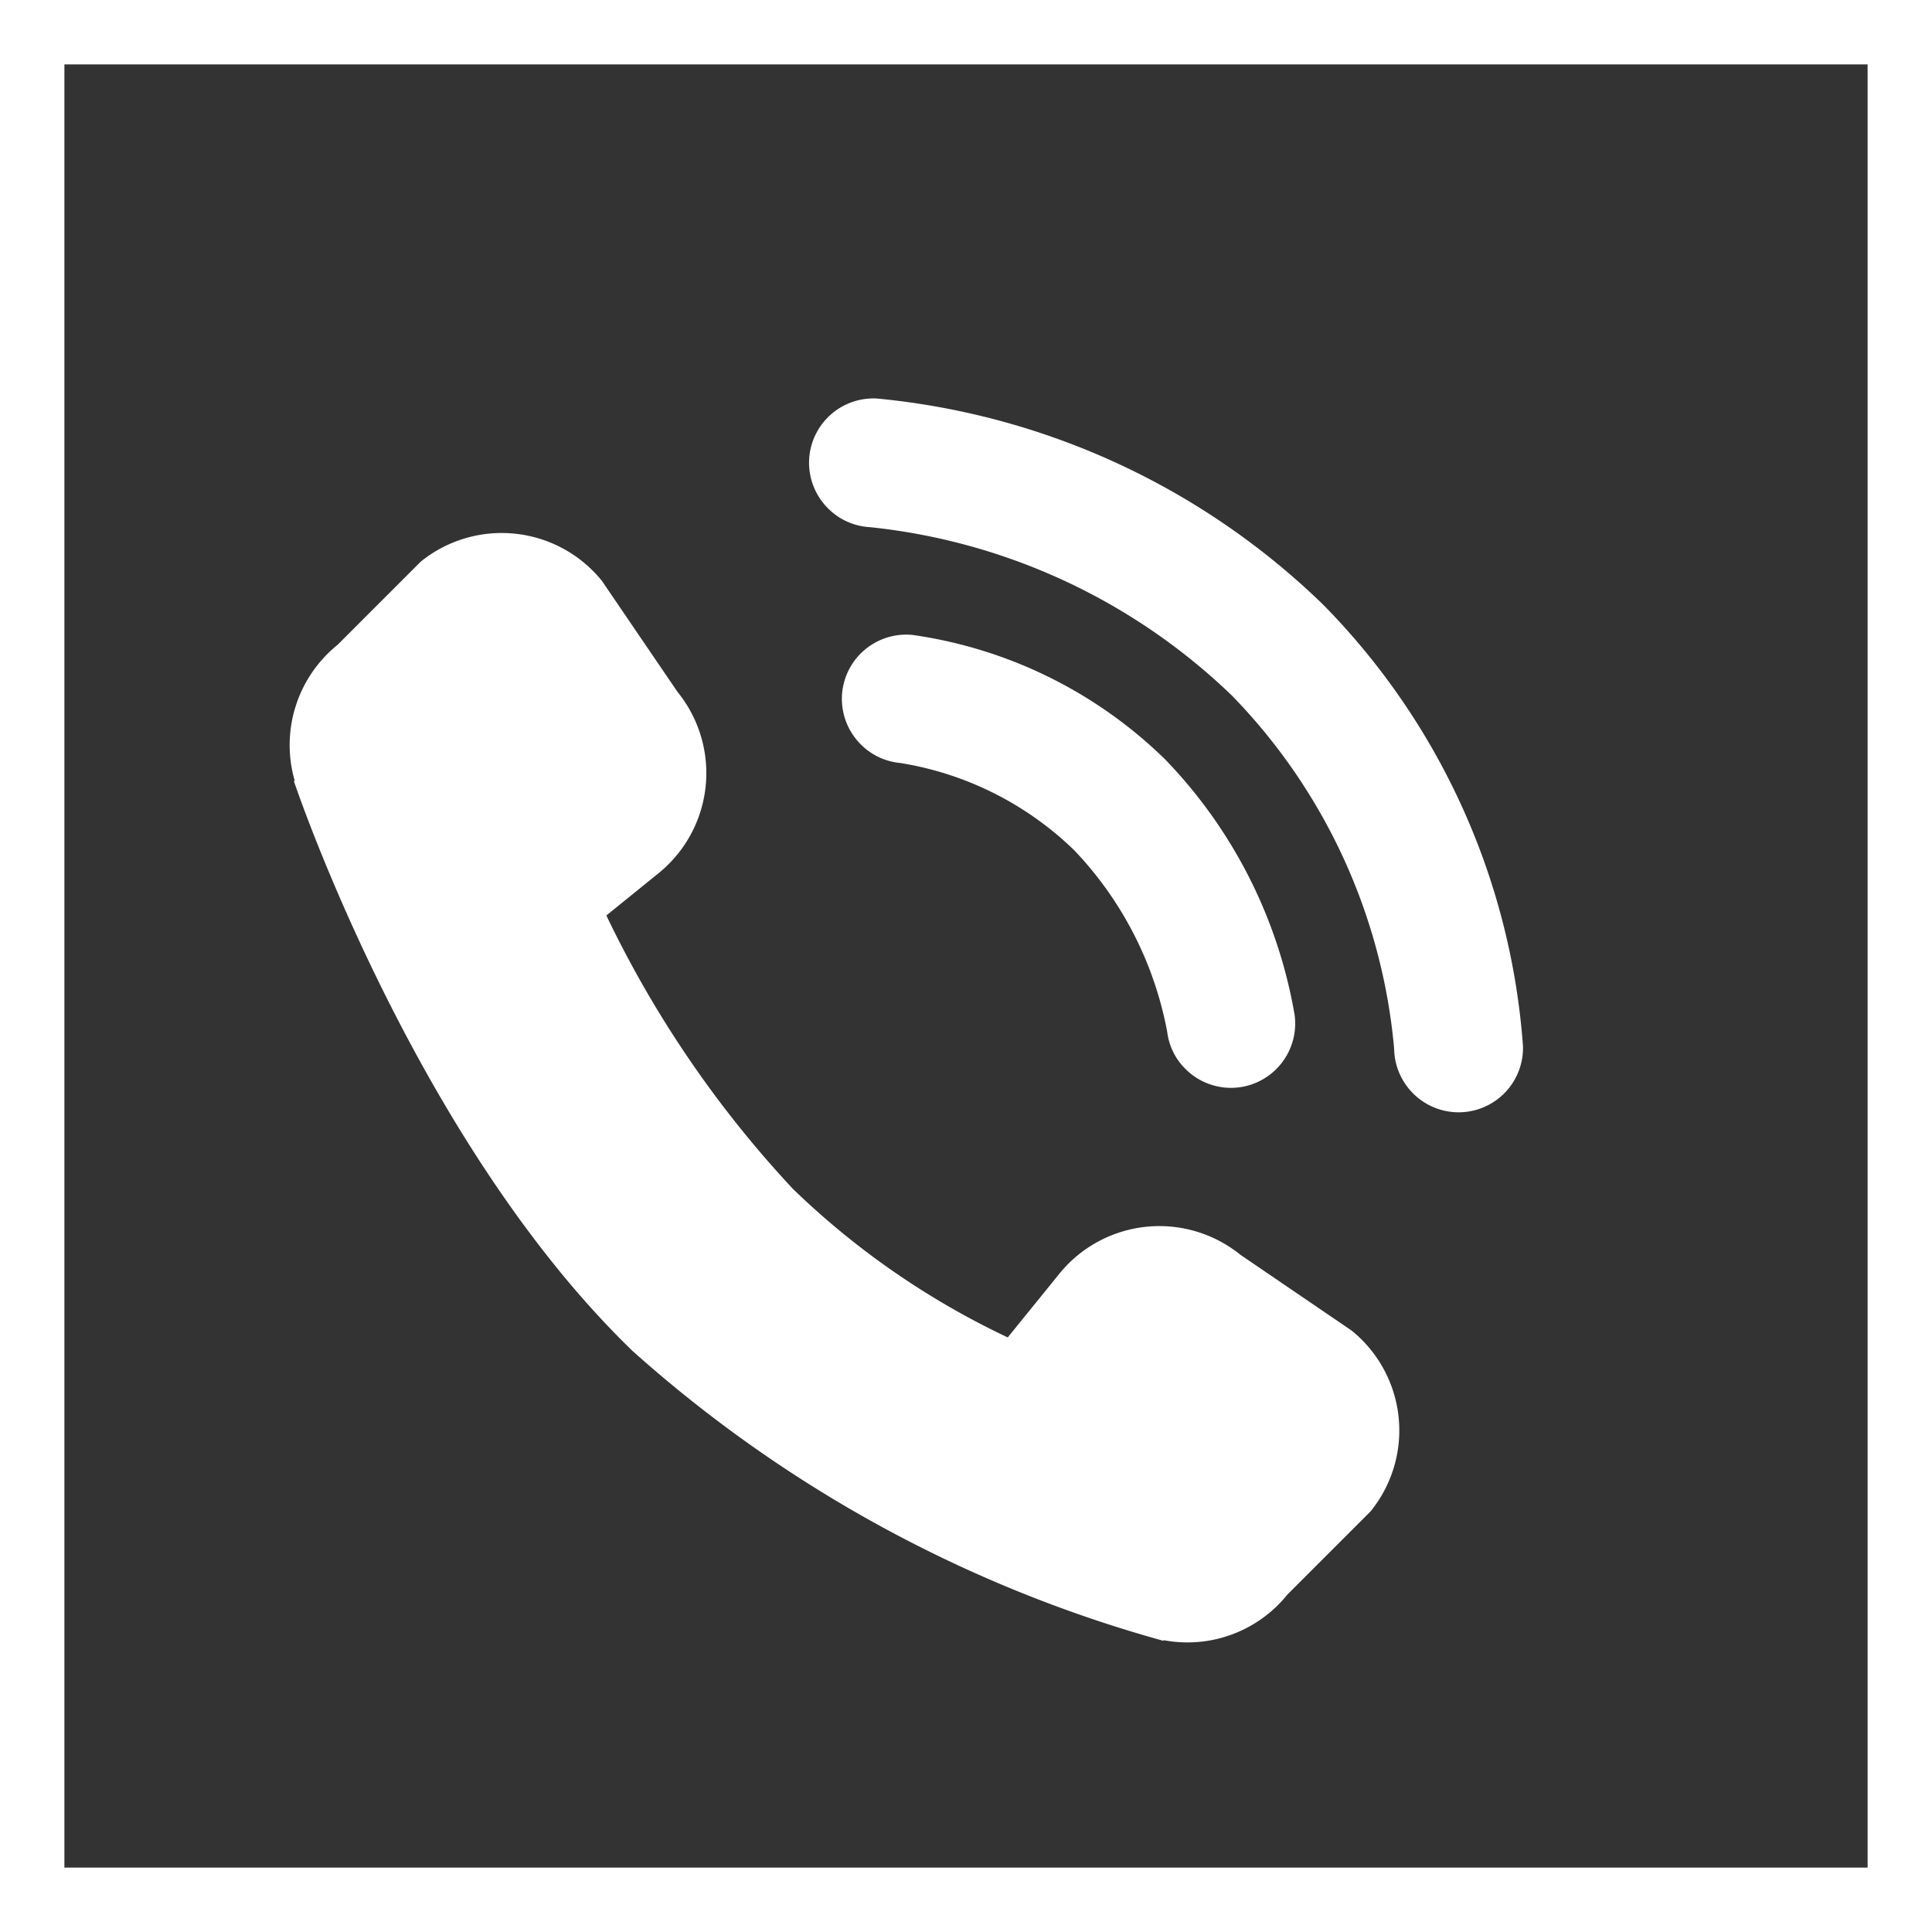
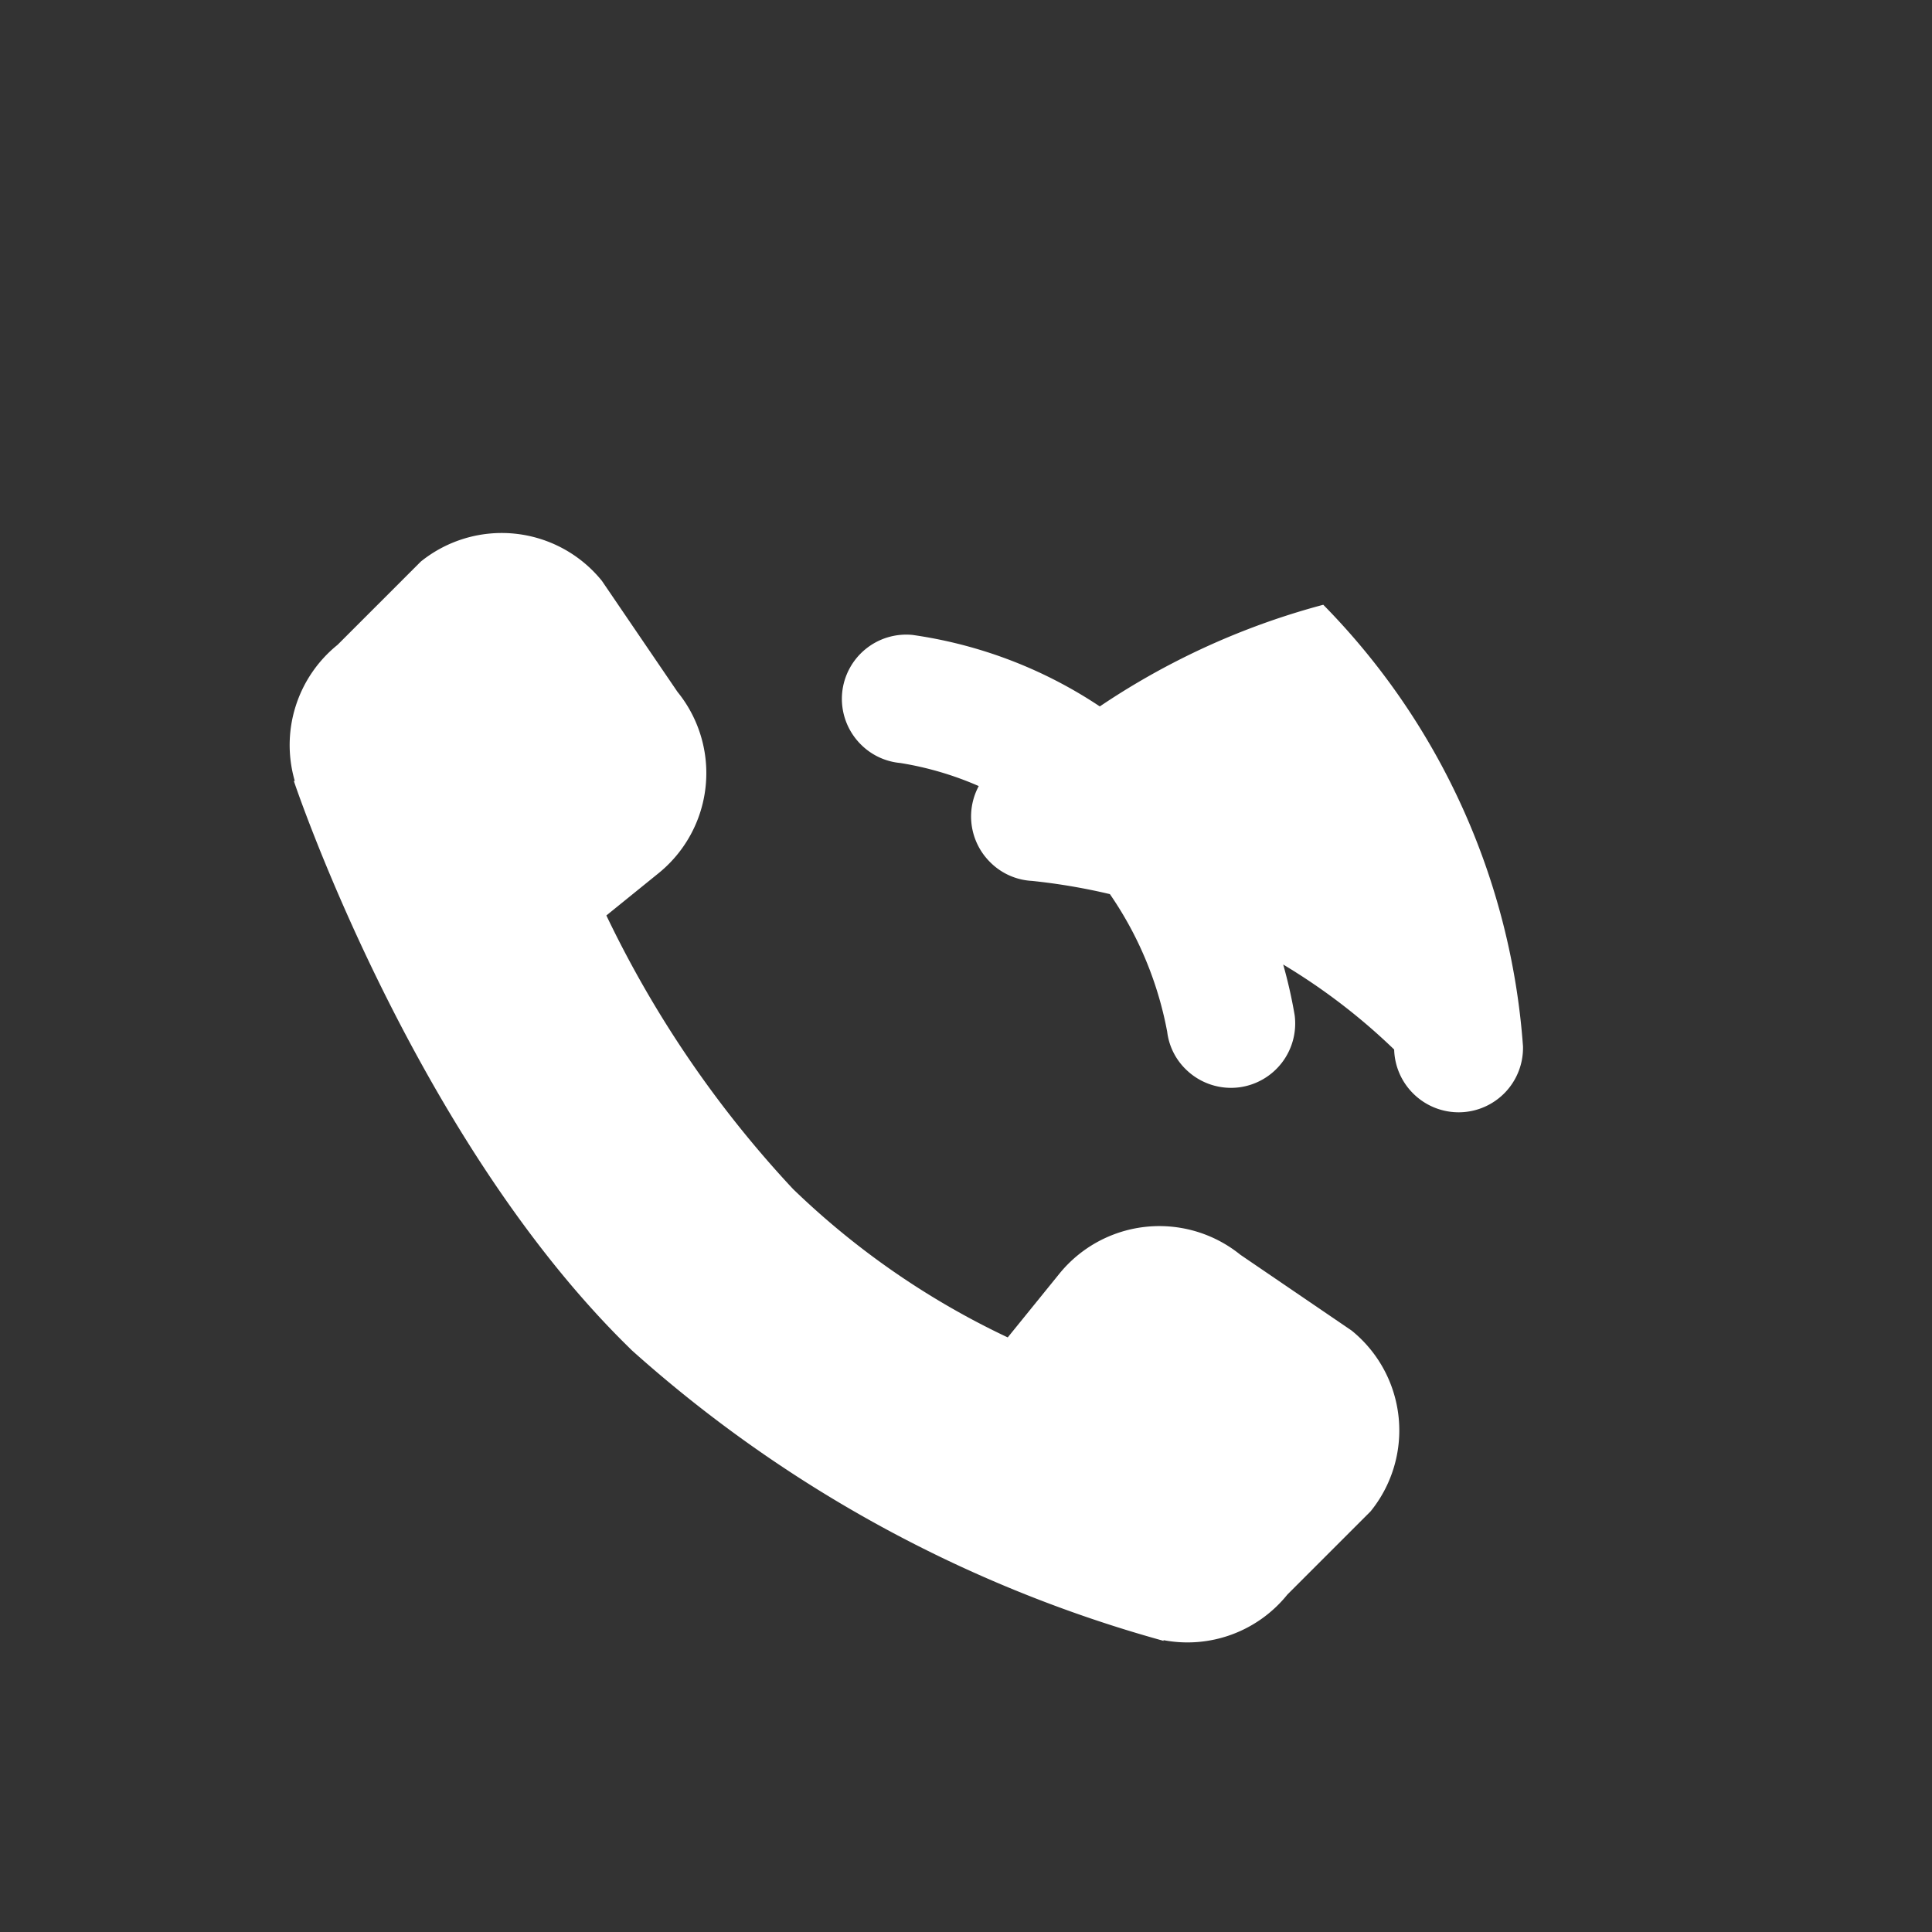
<svg xmlns="http://www.w3.org/2000/svg" width="30" height="30" viewBox="0 0 30 30">
  <rect x="0" y="0" width="30" height="30" fill="#333333" stroke="none" />
  <g id="组_186" data-name="组 186" transform="translate(-1714 -4731)">
    <g id="组_183" data-name="组 183">
      <g id="矩形_109" data-name="矩形 109" transform="translate(1714 4731)" fill="none" stroke="#fff" stroke-width="1">
-         <rect width="30" height="30" stroke="none" />
-         <rect x="0.5" y="0.5" width="29" height="29" fill="none" />
-       </g>
+         </g>
    </g>
    <g id="组_80" data-name="组 80" transform="translate(2697.487 2720.164) rotate(45)">
-       <path id="联合_21" data-name="联合 21" d="M-12496.21,15.779c-4.677,0-9.765-2.542-9.765-2.542l.013-.009a2,2,0,0,1-1.026-1.965V9.435a2,2,0,0,1,2.2-1.777l2.049.389a2,2,0,0,1,1.783,2.2l-.109,1.036a16.911,16.911,0,0,0,5.053.954,12.417,12.417,0,0,0,3.987-.728l-.132-1.262a2,2,0,0,1,1.779-2.2l2.053-.389a1.994,1.994,0,0,1,2.194,1.777v1.827a1.991,1.991,0,0,1-.86,1.861l.01.006a20.583,20.583,0,0,1-9.031,2.649Zm-4.711-9.53a1,1,0,0,1,.135-1.406,7.022,7.022,0,0,1,4.146-1.409,7.542,7.542,0,0,1,4.228,1.387,1,1,0,0,1,.183,1.4,1,1,0,0,1-.794.389.977.977,0,0,1-.606-.207,5.568,5.568,0,0,0-3.01-.973,5.019,5.019,0,0,0-2.872.951.992.992,0,0,1-.637.23A1,1,0,0,1-12500.921,6.249Zm9.979-2.144A9.007,9.007,0,0,0-12496.605,2a9.513,9.513,0,0,0-5.829,2.125.99.99,0,0,1-.668.254,1,1,0,0,1-.744-.33,1,1,0,0,1,.075-1.412A11.5,11.5,0,0,1-12496.605,0a10.892,10.892,0,0,1,7.041,2.655,1,1,0,0,1,.037,1.412,1,1,0,0,1-.726.312A1,1,0,0,1-12490.942,4.106Z" transform="translate(13244.22 2109.417)" fill="#fff" />
+       <path id="联合_21" data-name="联合 21" d="M-12496.21,15.779c-4.677,0-9.765-2.542-9.765-2.542l.013-.009a2,2,0,0,1-1.026-1.965V9.435a2,2,0,0,1,2.2-1.777l2.049.389a2,2,0,0,1,1.783,2.2l-.109,1.036a16.911,16.911,0,0,0,5.053.954,12.417,12.417,0,0,0,3.987-.728l-.132-1.262a2,2,0,0,1,1.779-2.2l2.053-.389a1.994,1.994,0,0,1,2.194,1.777v1.827a1.991,1.991,0,0,1-.86,1.861l.01.006a20.583,20.583,0,0,1-9.031,2.649Zm-4.711-9.53a1,1,0,0,1,.135-1.406,7.022,7.022,0,0,1,4.146-1.409,7.542,7.542,0,0,1,4.228,1.387,1,1,0,0,1,.183,1.4,1,1,0,0,1-.794.389.977.977,0,0,1-.606-.207,5.568,5.568,0,0,0-3.01-.973,5.019,5.019,0,0,0-2.872.951.992.992,0,0,1-.637.23A1,1,0,0,1-12500.921,6.249Zm9.979-2.144a9.513,9.513,0,0,0-5.829,2.125.99.99,0,0,1-.668.254,1,1,0,0,1-.744-.33,1,1,0,0,1,.075-1.412A11.5,11.5,0,0,1-12496.605,0a10.892,10.892,0,0,1,7.041,2.655,1,1,0,0,1,.037,1.412,1,1,0,0,1-.726.312A1,1,0,0,1-12490.942,4.106Z" transform="translate(13244.22 2109.417)" fill="#fff" />
    </g>
  </g>
</svg>